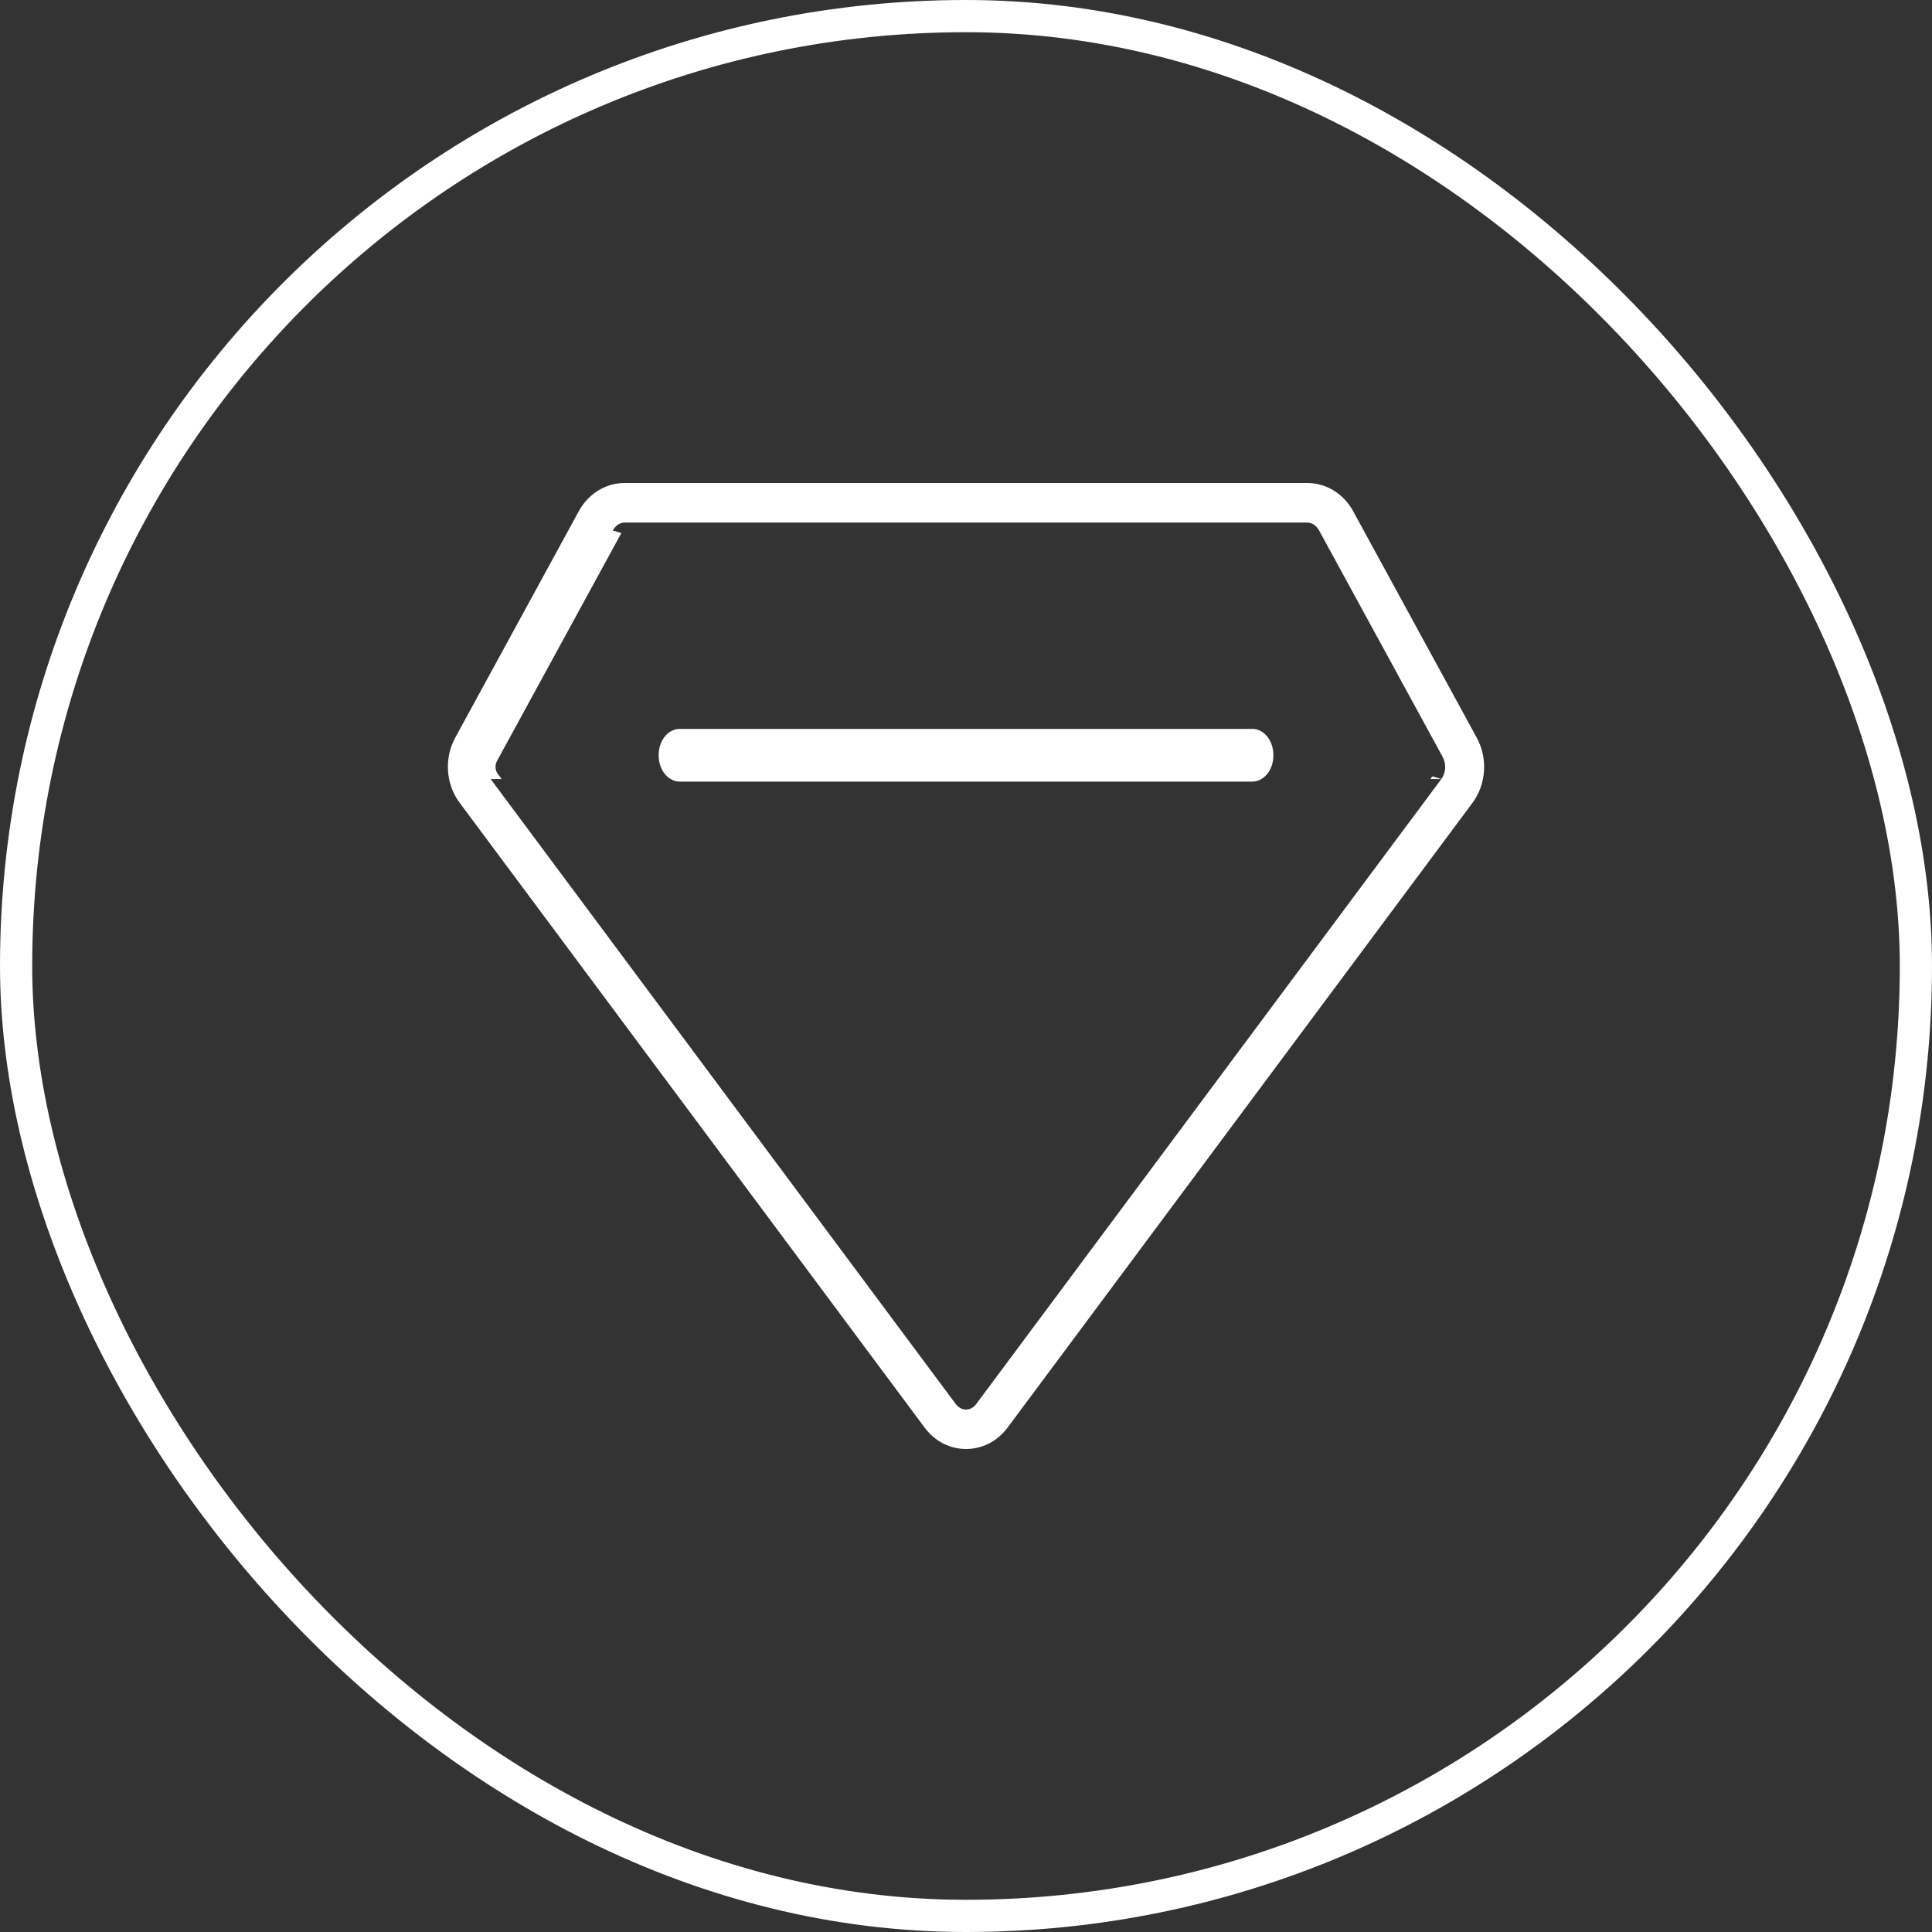
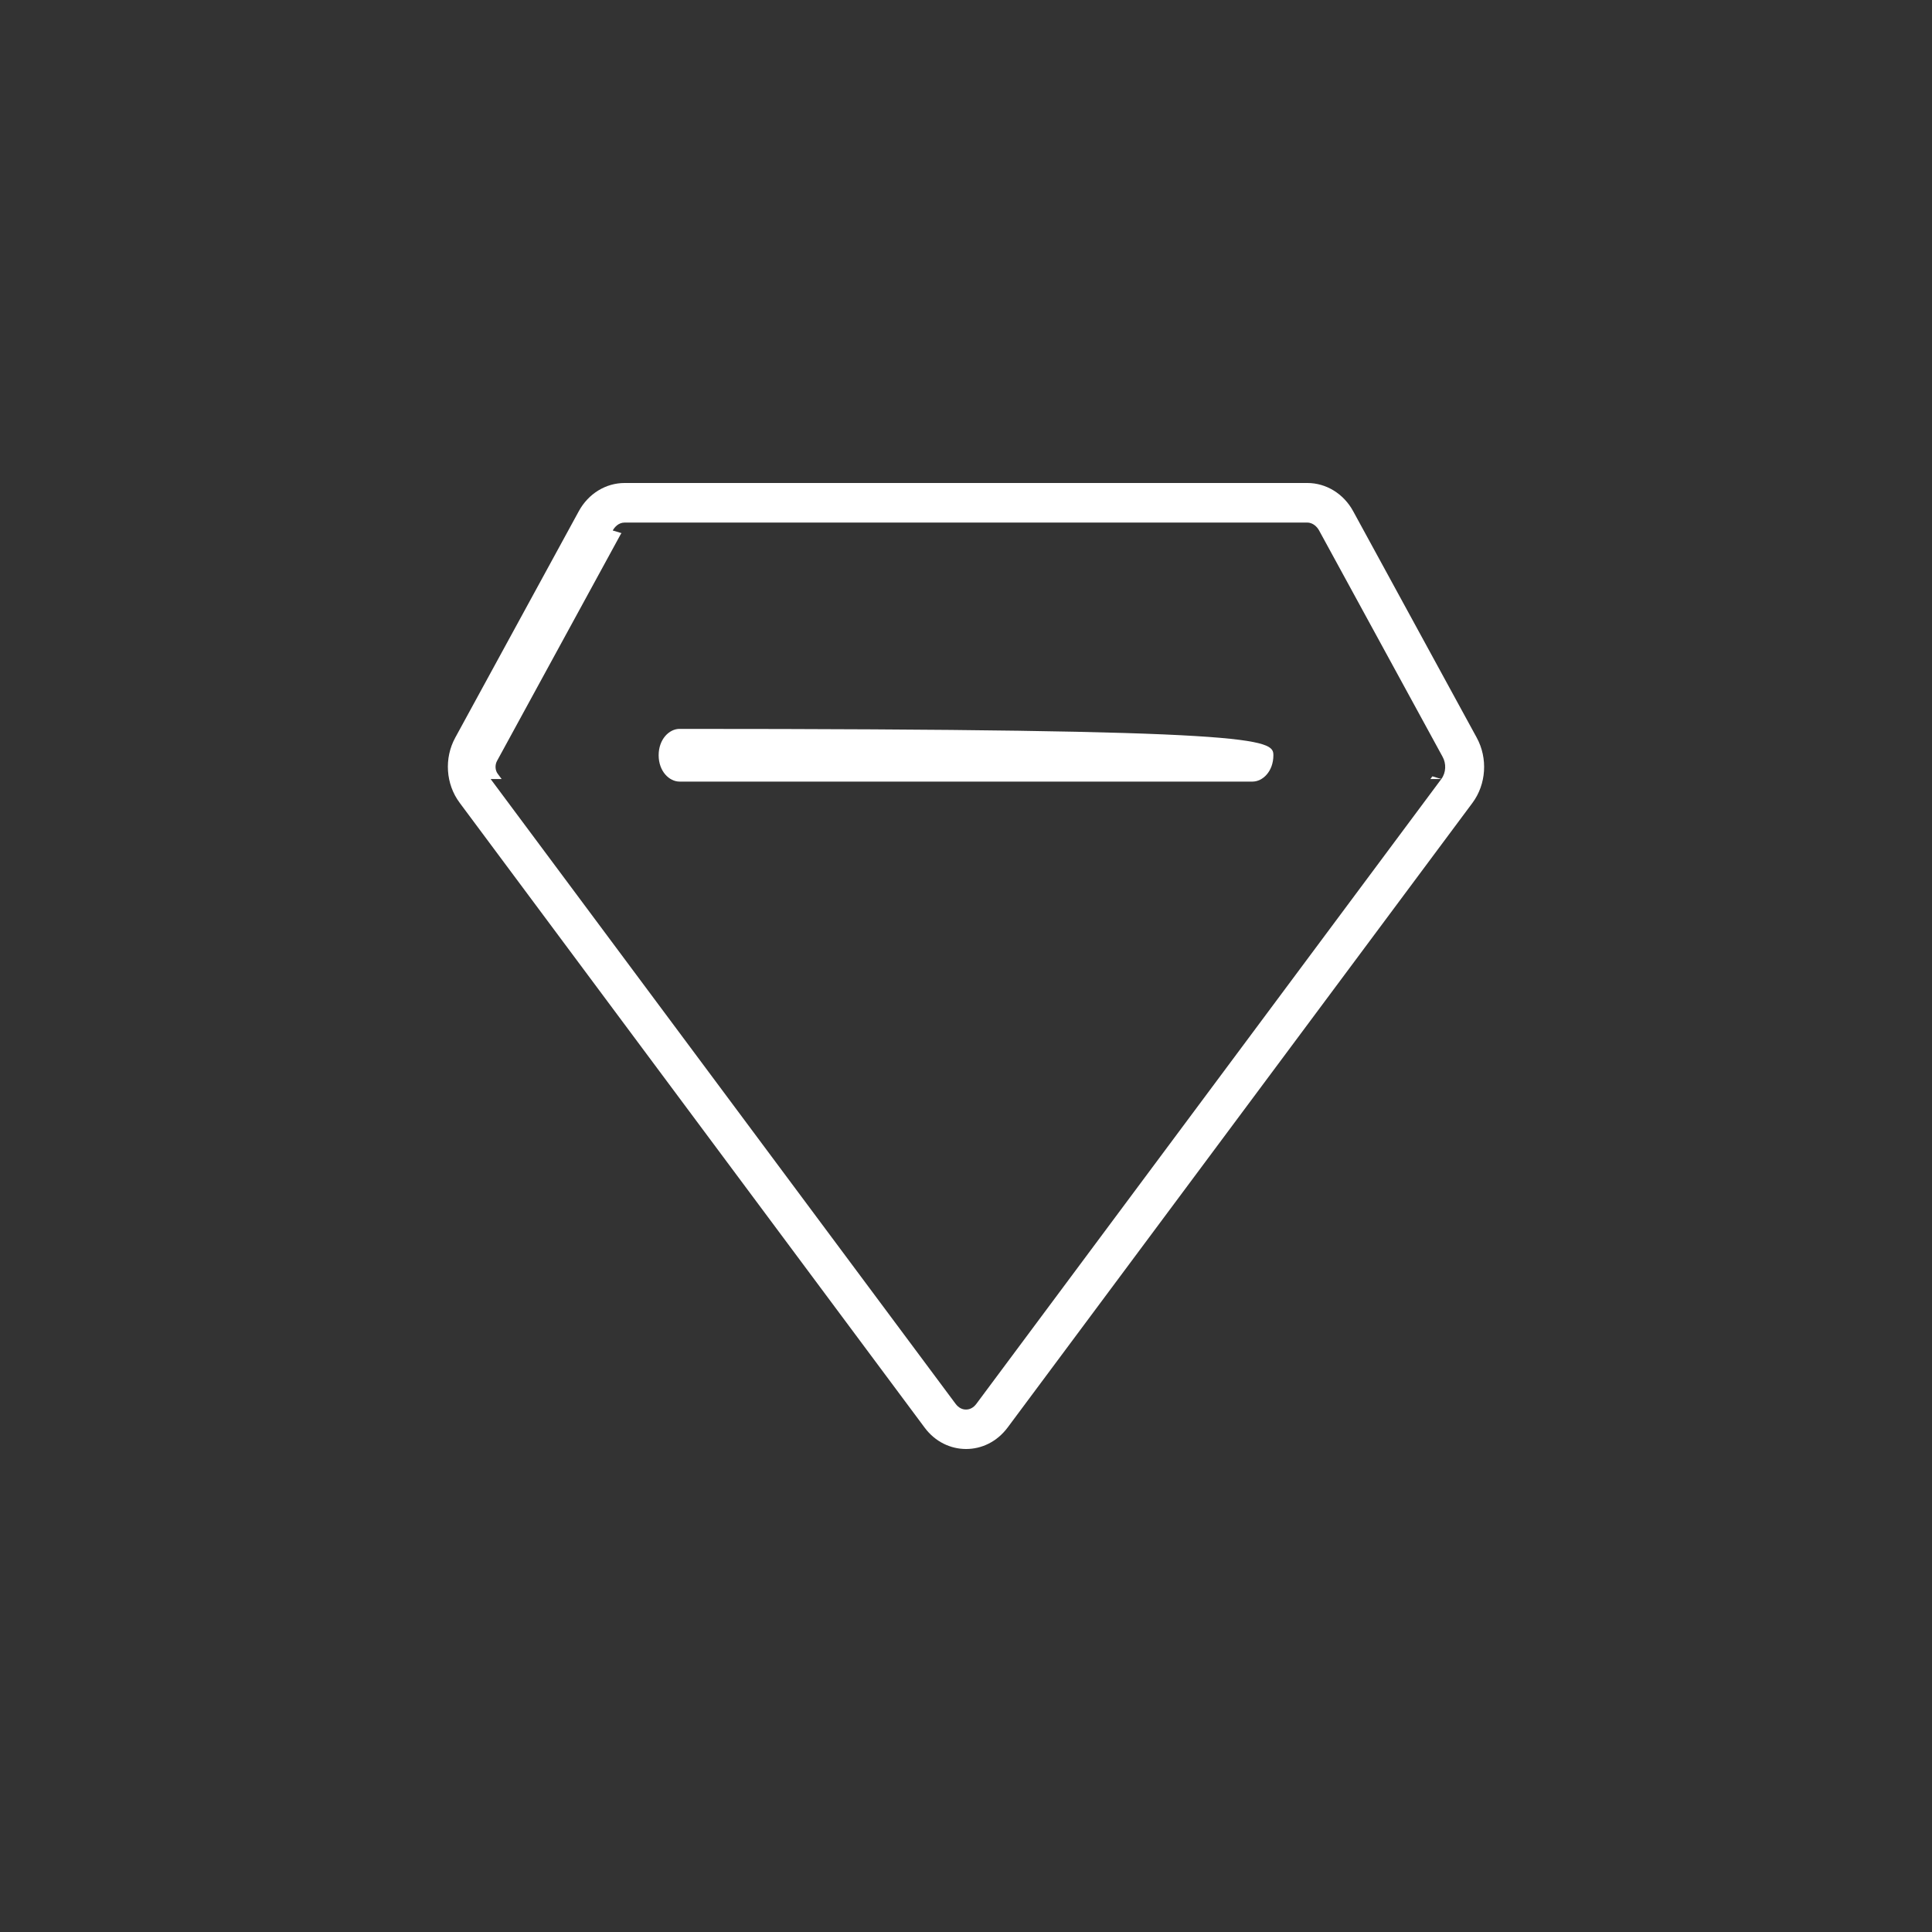
<svg xmlns="http://www.w3.org/2000/svg" width="60" height="60" viewBox="0 0 60 60" fill="none">
  <rect x="0" y="0" width="60" height="60" fill="#333333" stroke="none" />
-   <rect x="0.5" y="0.5" width="59" height="59" rx="29.5" stroke="#FFFFFF" />
  <path fill-rule="evenodd" clip-rule="evenodd" d="M42.025 15.878L45.86 22.907C46.212 23.55 46.156 24.357 45.73 24.932L31.293 44.333C30.957 44.782 30.48 45 30.003 45C29.526 45 29.045 44.781 28.714 44.334L14.275 24.931L14.275 24.93C13.843 24.355 13.788 23.546 14.139 22.907L17.974 15.878C18.273 15.328 18.816 15 19.397 15H40.603C41.18 15 41.727 15.329 42.025 15.878ZM15.578 24.193L15.456 24.029C15.376 23.922 15.368 23.756 15.434 23.634L19.269 16.605C19.279 16.586 19.291 16.57 19.302 16.557L19.029 16.475C19.095 16.355 19.22 16.229 19.397 16.229H40.599C40.696 16.229 40.775 16.271 40.827 16.311C40.883 16.353 40.928 16.409 40.964 16.47L40.966 16.475L44.8 23.501C44.918 23.71 44.911 23.993 44.762 24.193L44.484 24.11L44.422 24.193H44.762L30.326 43.592L30.325 43.593C30.28 43.655 30.225 43.706 30.157 43.739C30.084 43.774 30.023 43.775 30 43.775C29.977 43.775 29.915 43.774 29.842 43.739C29.775 43.706 29.719 43.655 29.674 43.593L29.673 43.592L15.237 24.193H15.578Z" fill="#FFFFFF" />
-   <path fill-rule="evenodd" clip-rule="evenodd" d="M20.455 23.455C20.455 22.955 20.785 22.636 21.103 22.636H38.898C39.216 22.636 39.546 22.955 39.546 23.455C39.546 23.954 39.216 24.273 38.898 24.273H21.103C20.785 24.273 20.455 23.954 20.455 23.455Z" fill="#FFFFFF" />
+   <path fill-rule="evenodd" clip-rule="evenodd" d="M20.455 23.455C20.455 22.955 20.785 22.636 21.103 22.636C39.216 22.636 39.546 22.955 39.546 23.455C39.546 23.954 39.216 24.273 38.898 24.273H21.103C20.785 24.273 20.455 23.954 20.455 23.455Z" fill="#FFFFFF" />
</svg>